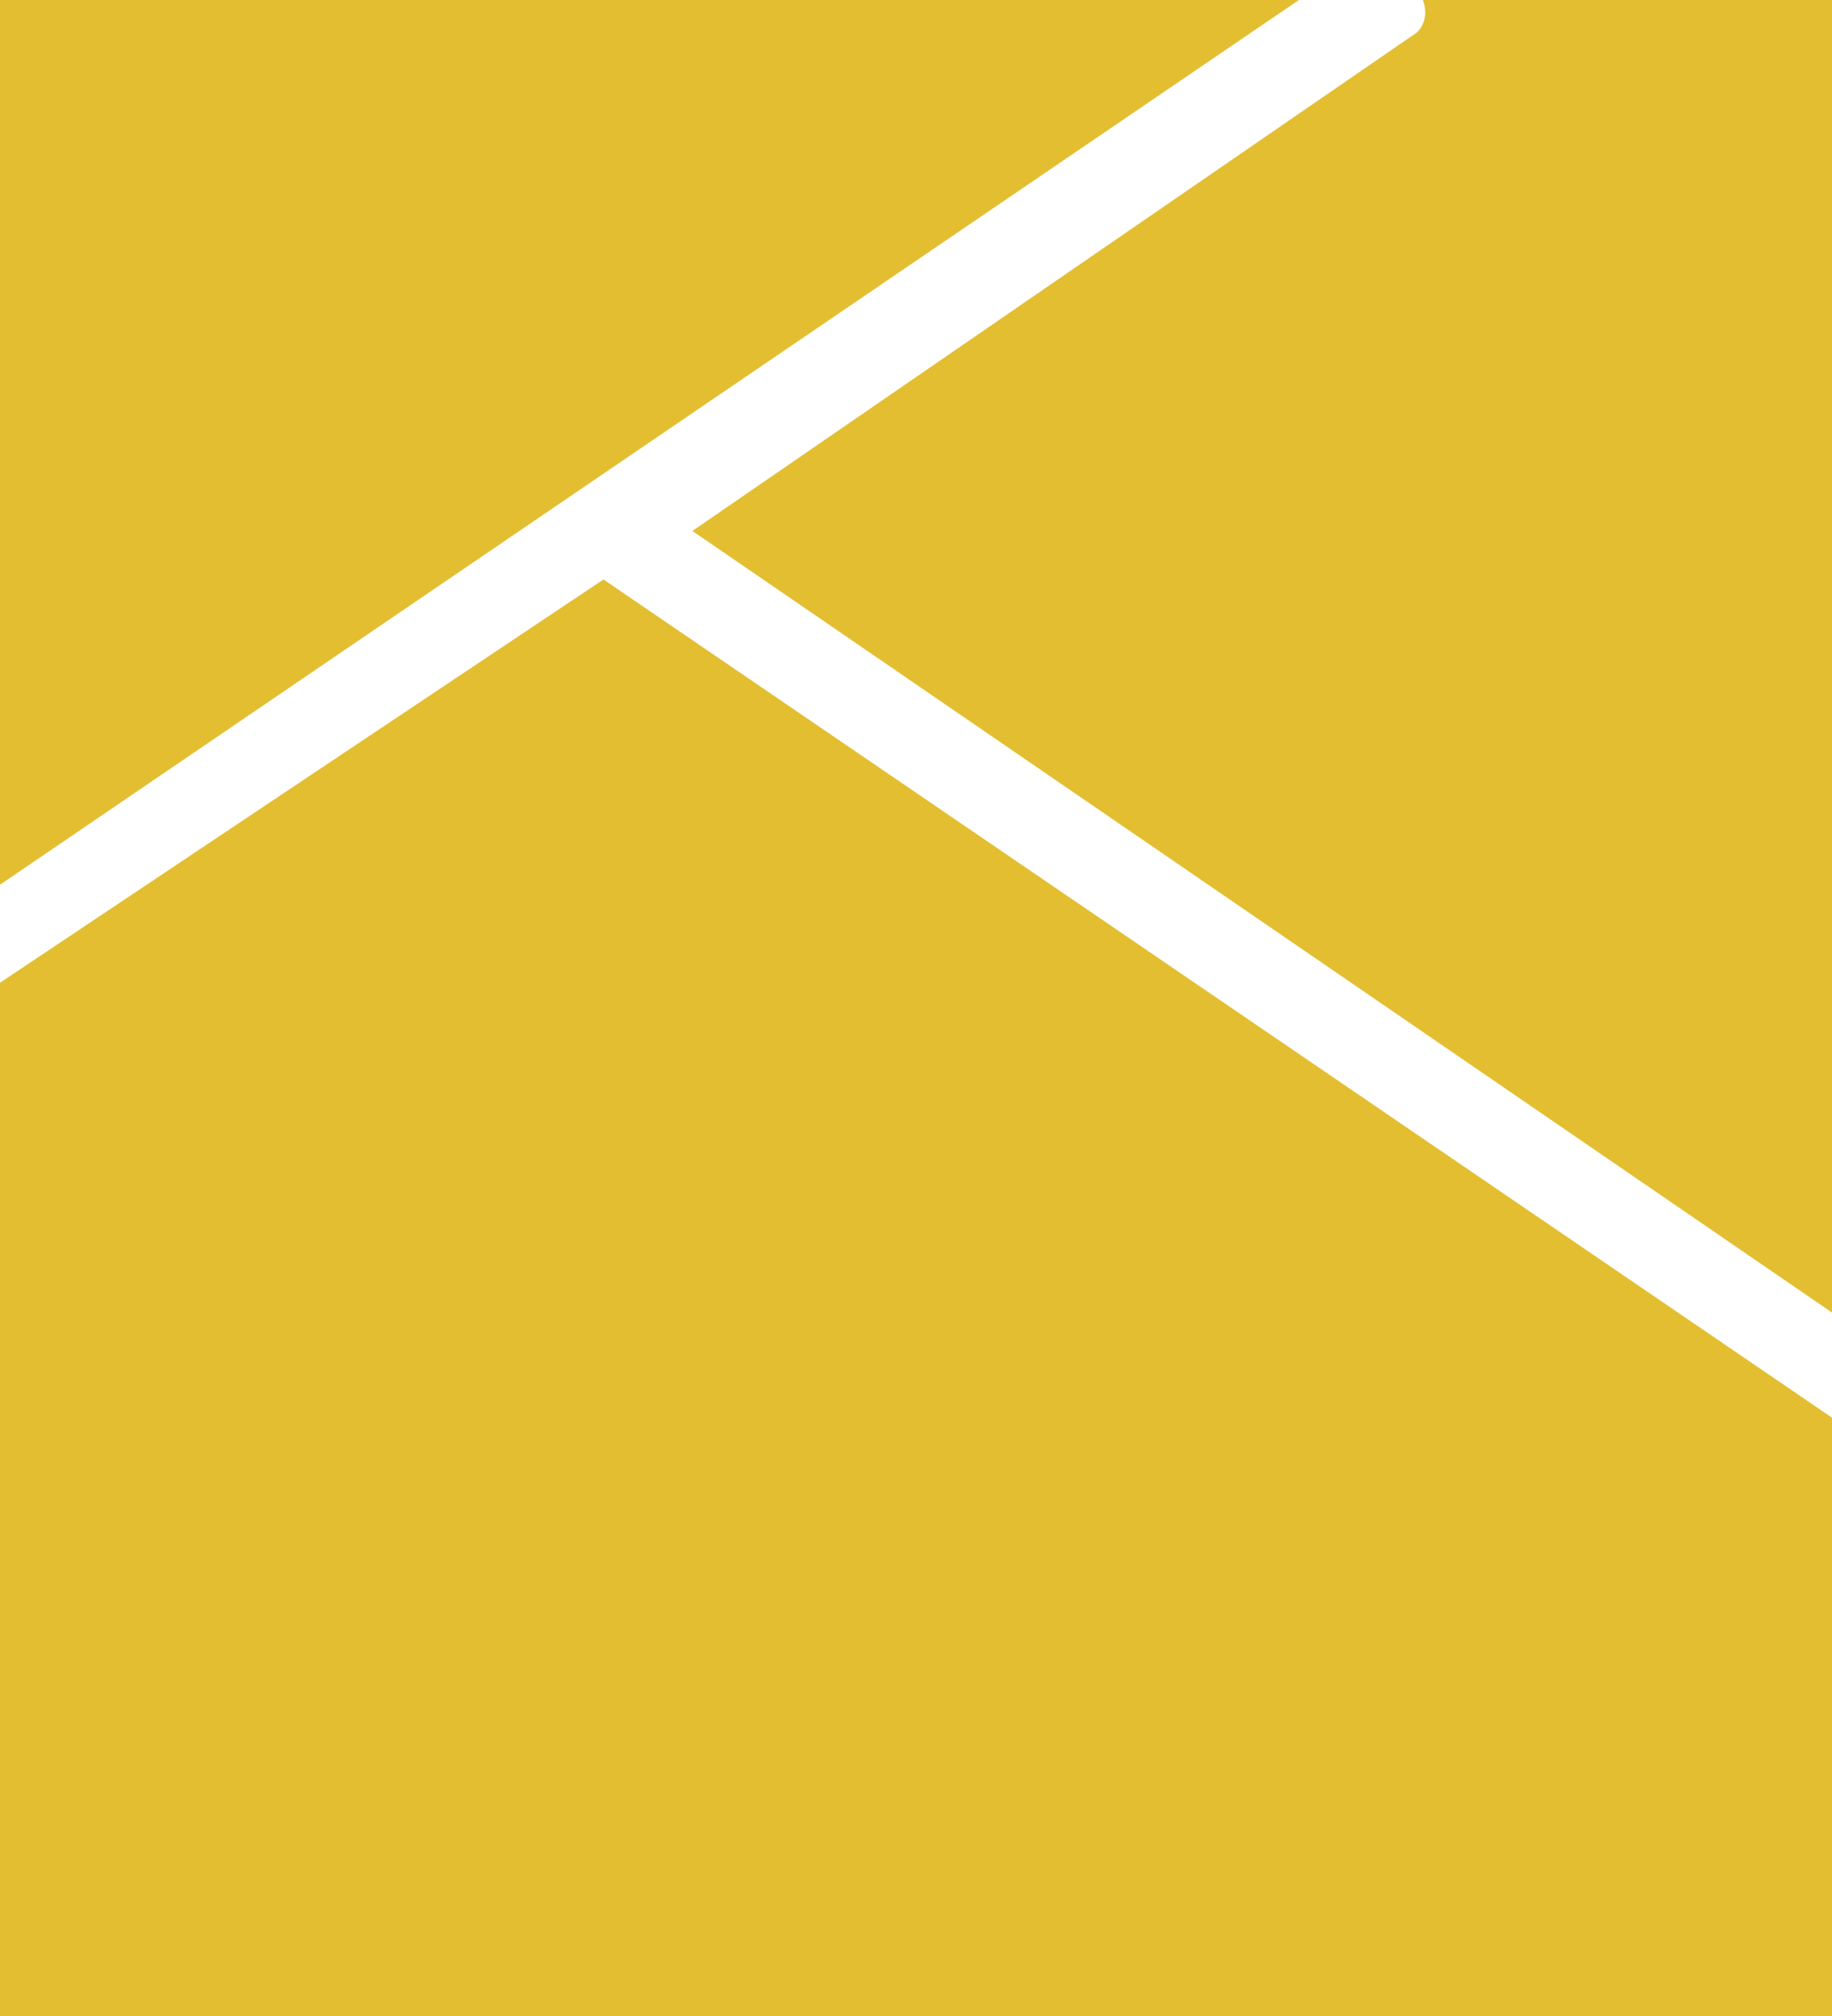
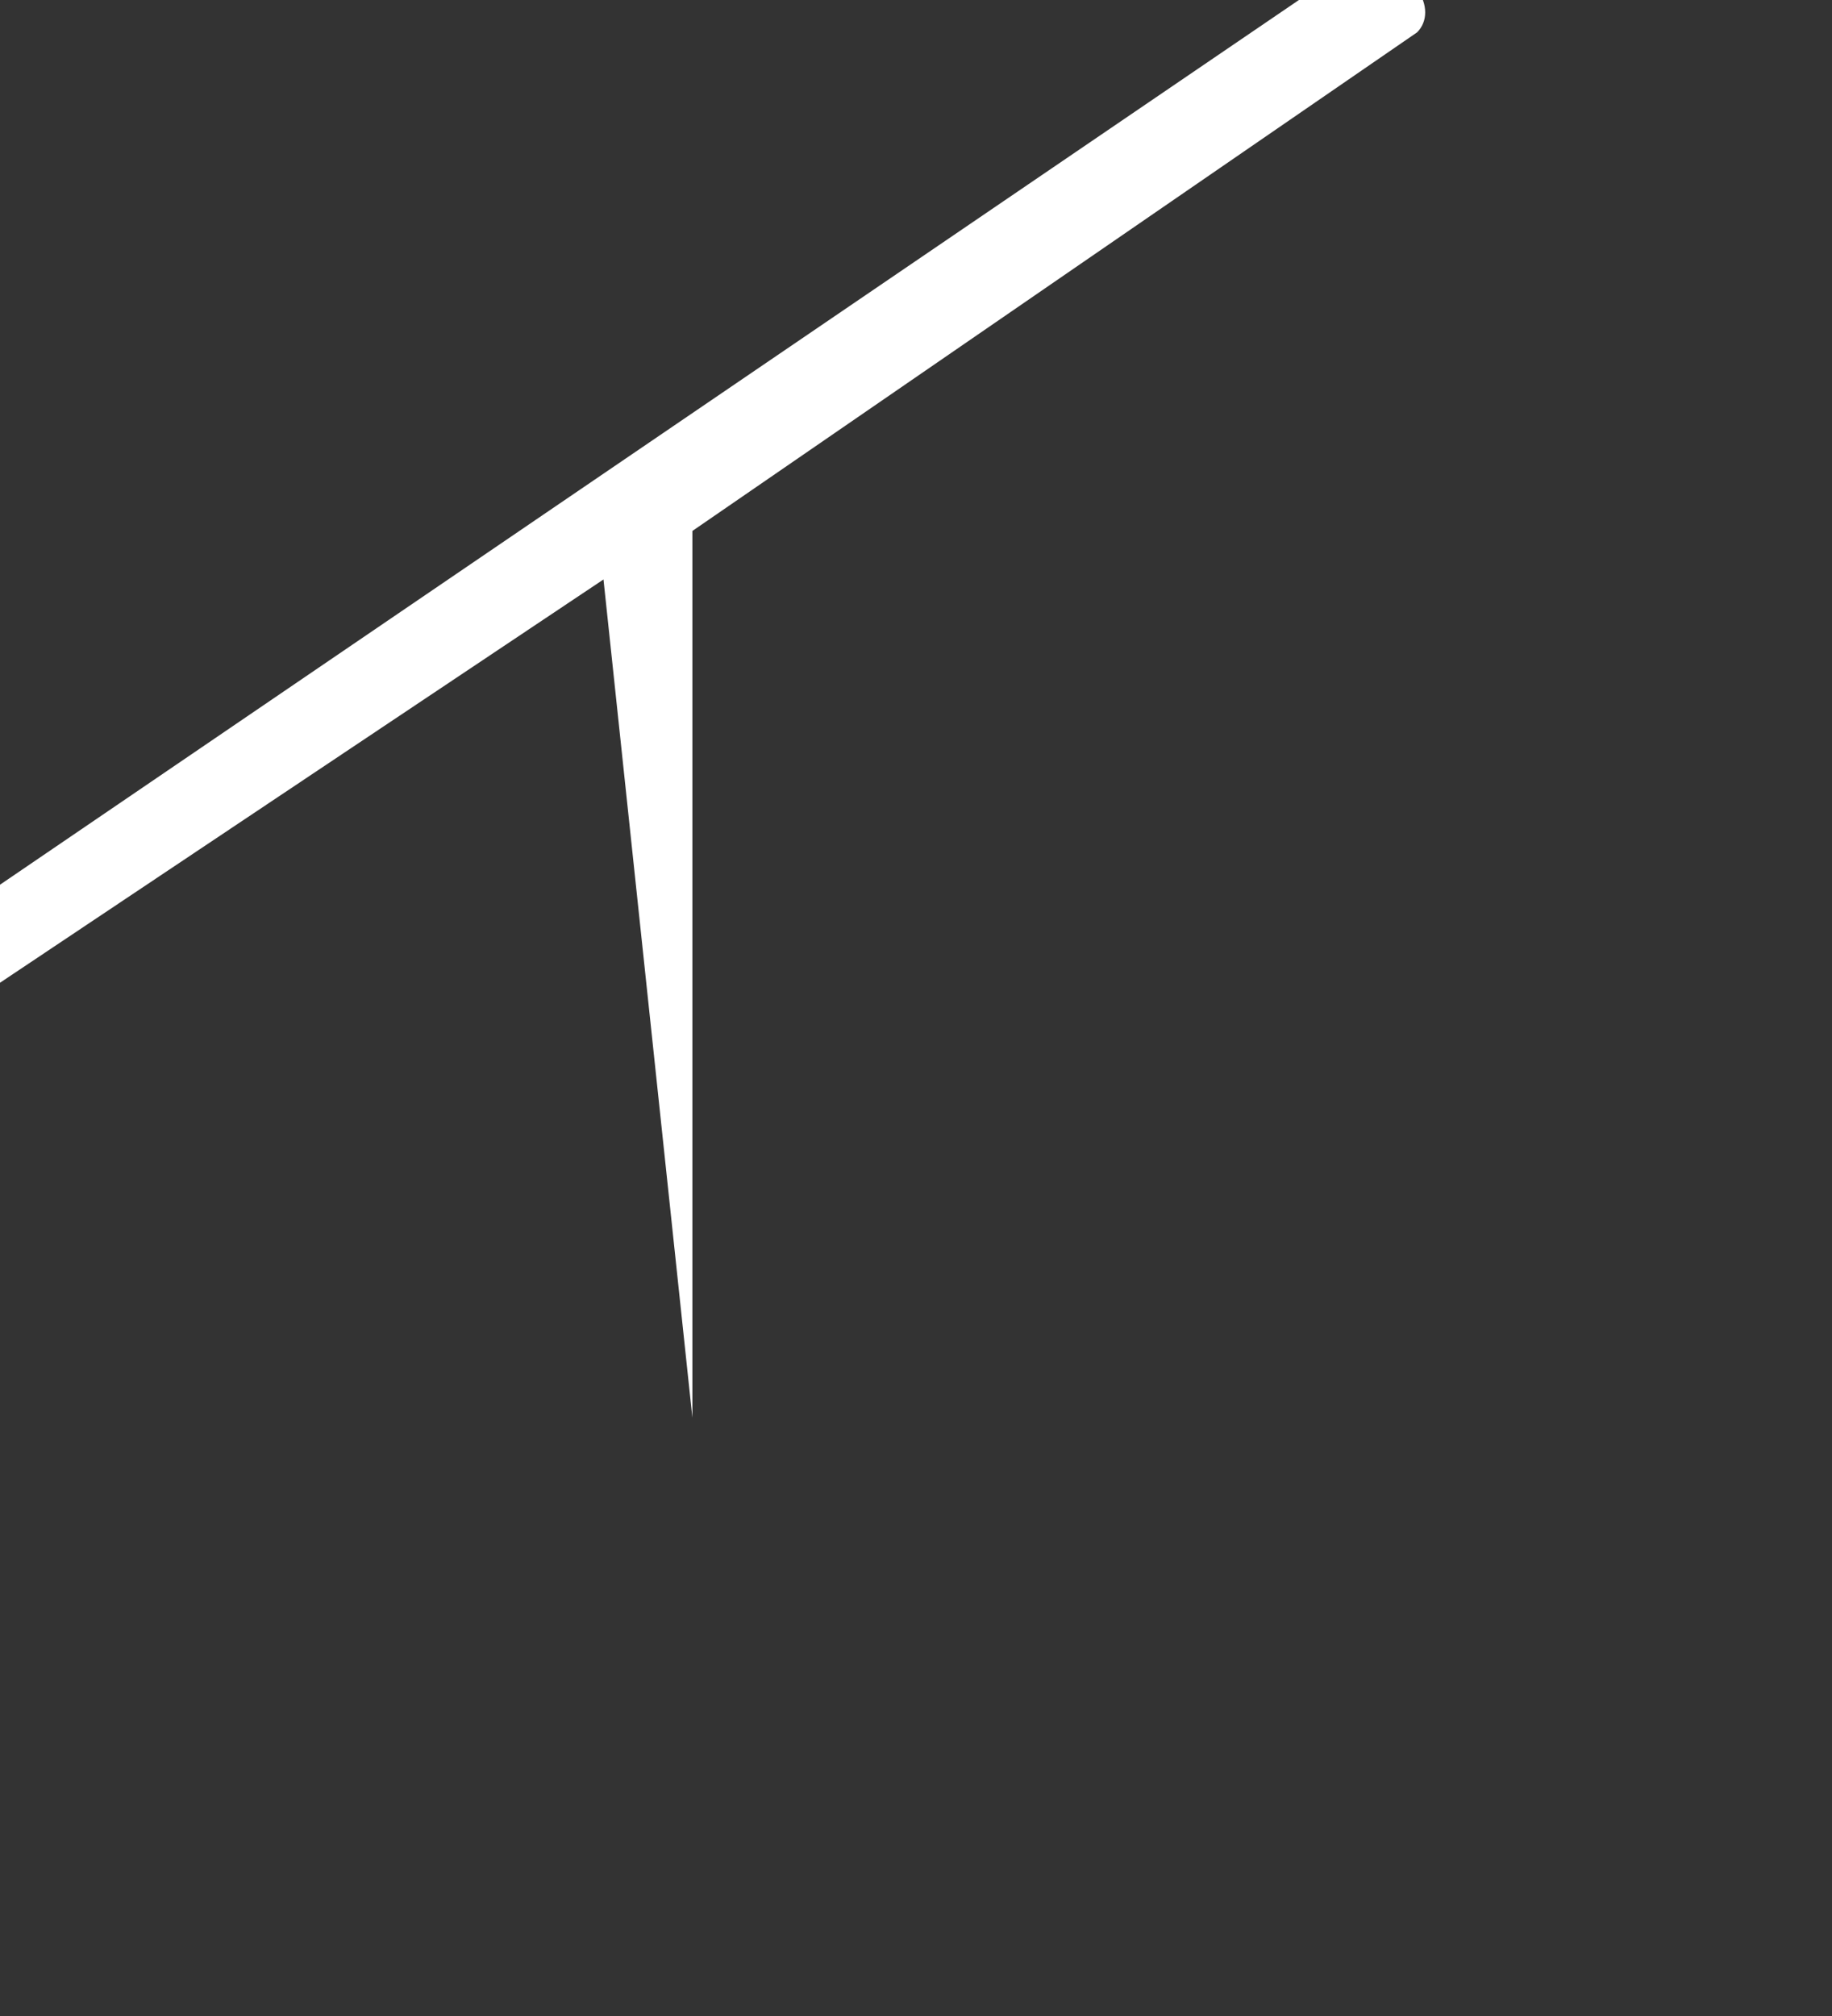
<svg xmlns="http://www.w3.org/2000/svg" width="340" height="374" viewBox="0 0 340 374" fill="none">
  <rect x="0" y="0" width="340" height="374" fill="#333333" stroke="none" />
  <g clip-path="url(#clip0_41_2)">
-     <rect width="340" height="374" fill="#E3BE31" />
-     <path d="M-14.5 174L244 -2C249.5 -3.167 261 -4.8 263 -2C265 0.8 265 4 263 6L128.5 98.5L340 243.5V263L112 107.5L-14.5 192V174Z" fill="white" />
+     <path d="M-14.5 174L244 -2C249.5 -3.167 261 -4.8 263 -2C265 0.8 265 4 263 6L128.5 98.5V263L112 107.5L-14.5 192V174Z" fill="white" />
  </g>
  <defs>
    <clipPath id="clip0_41_2">
      <rect width="340" height="374" fill="white" />
    </clipPath>
  </defs>
</svg>